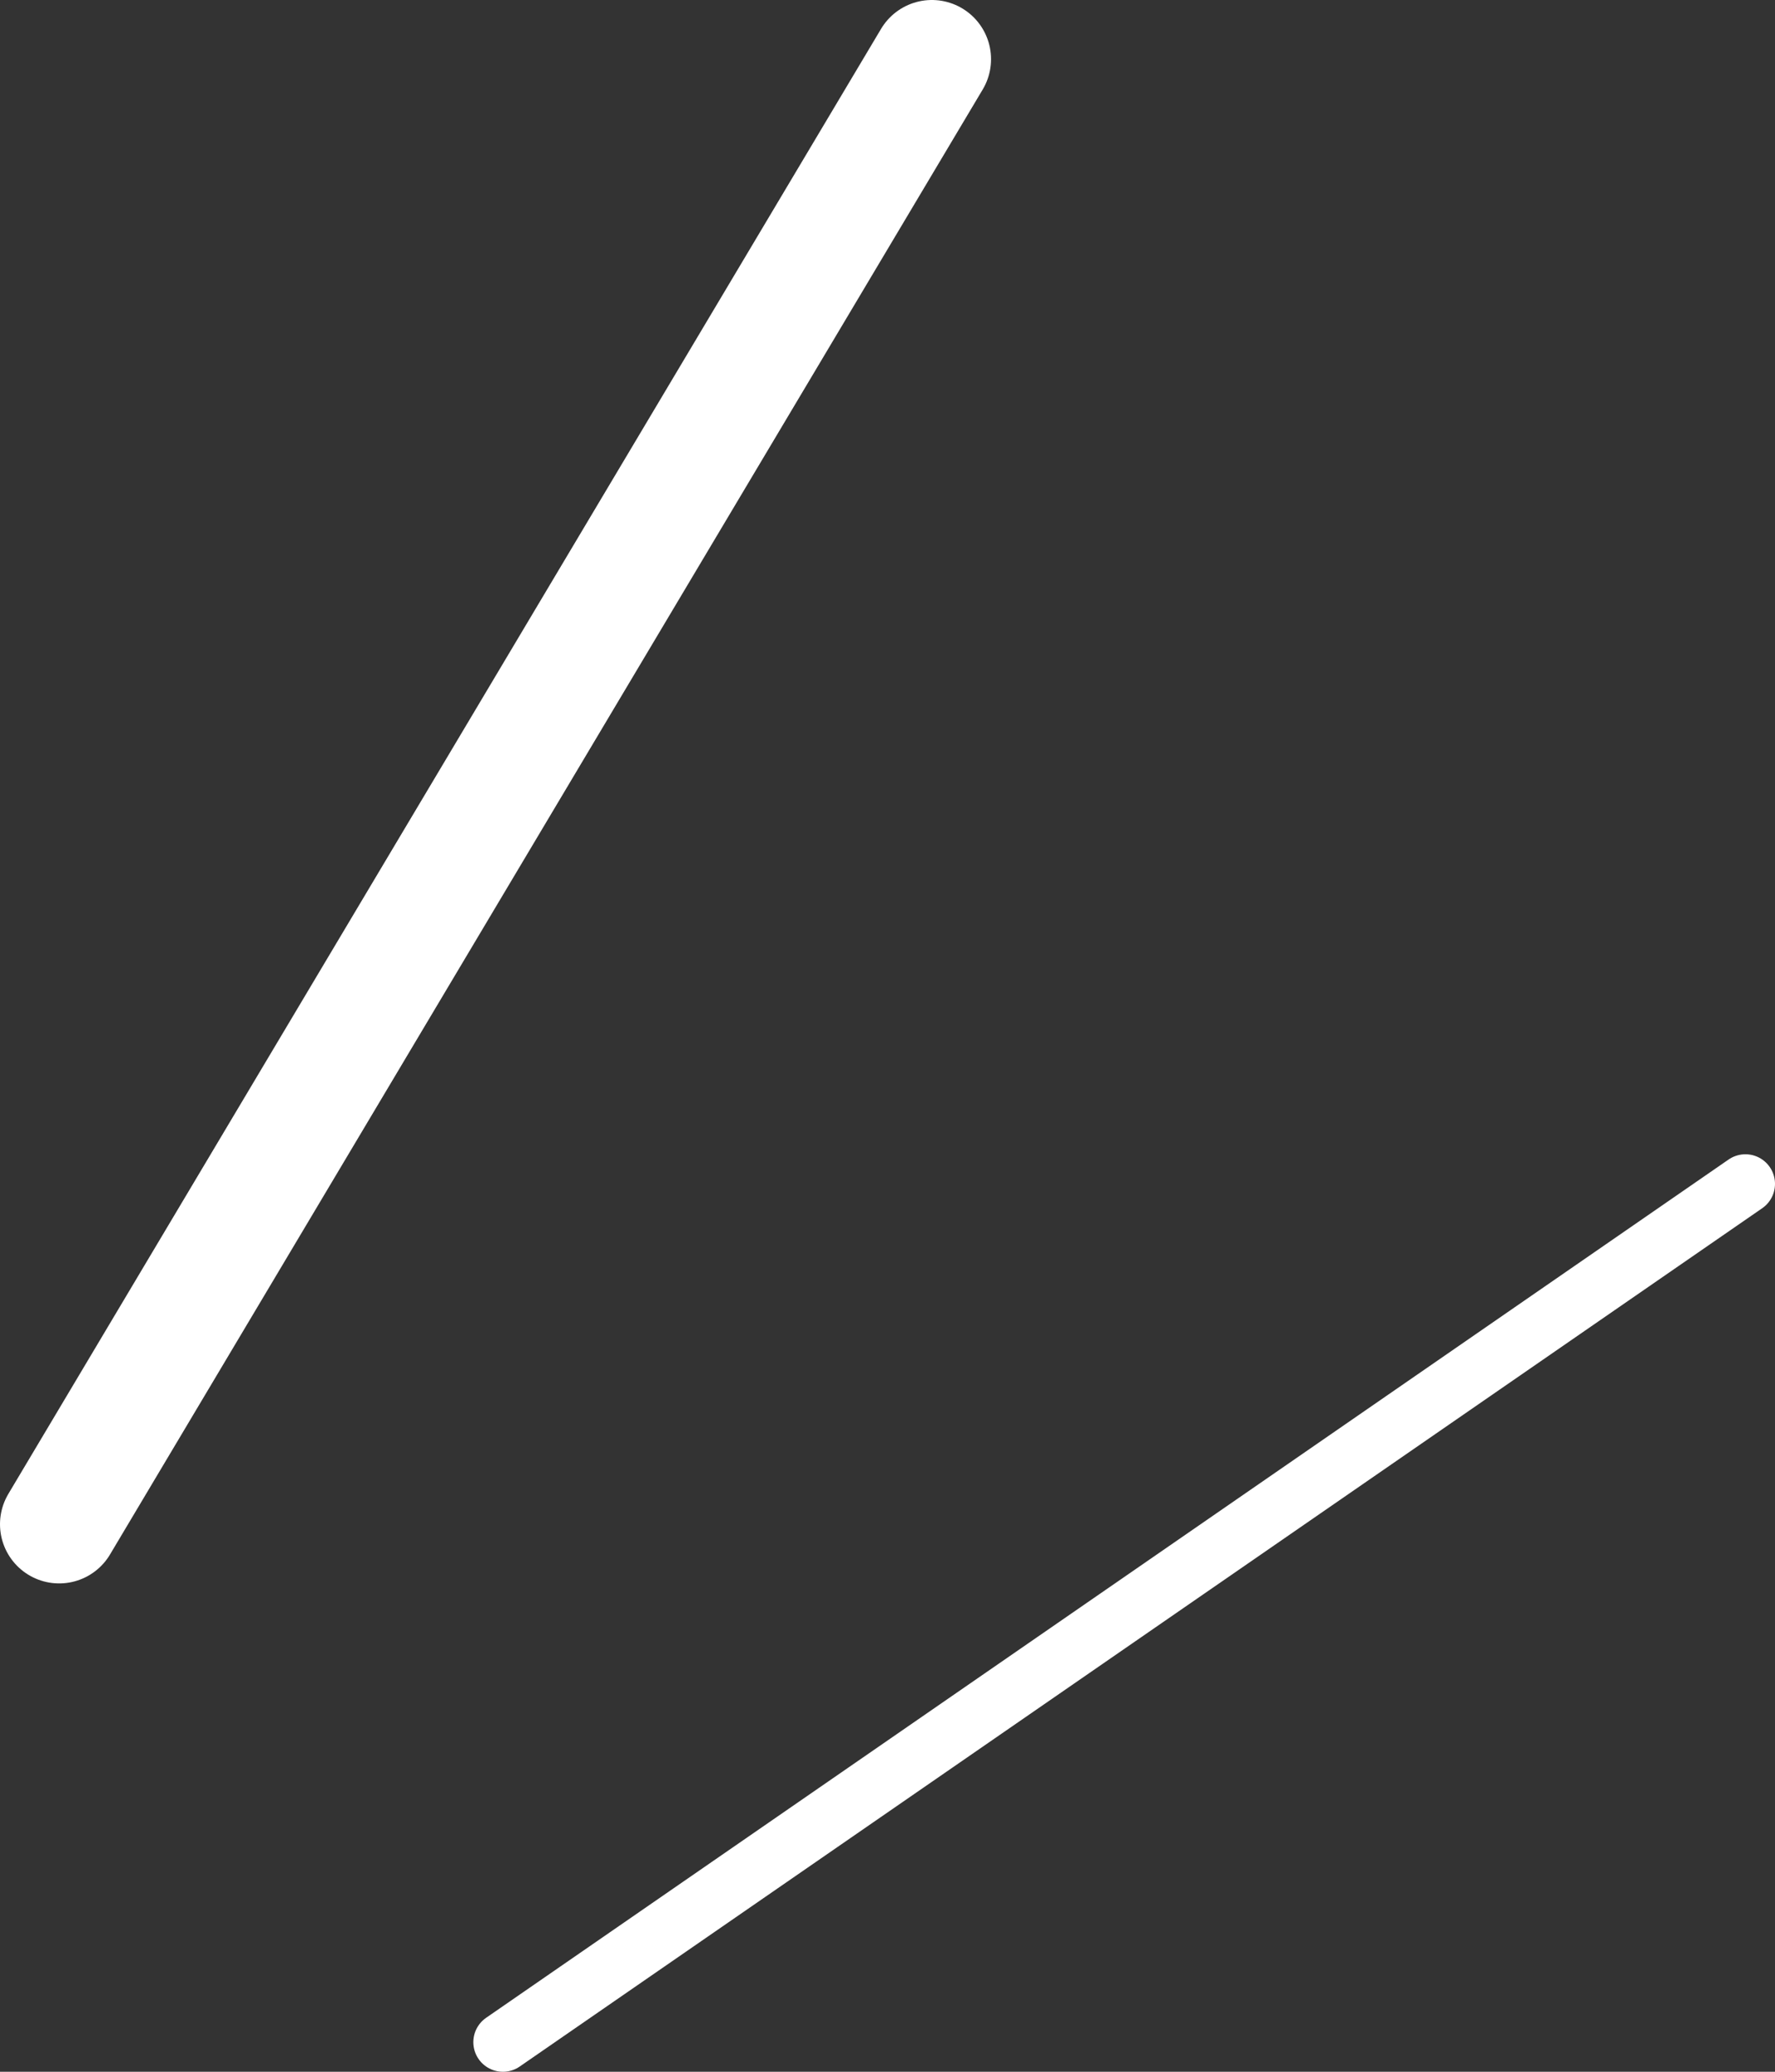
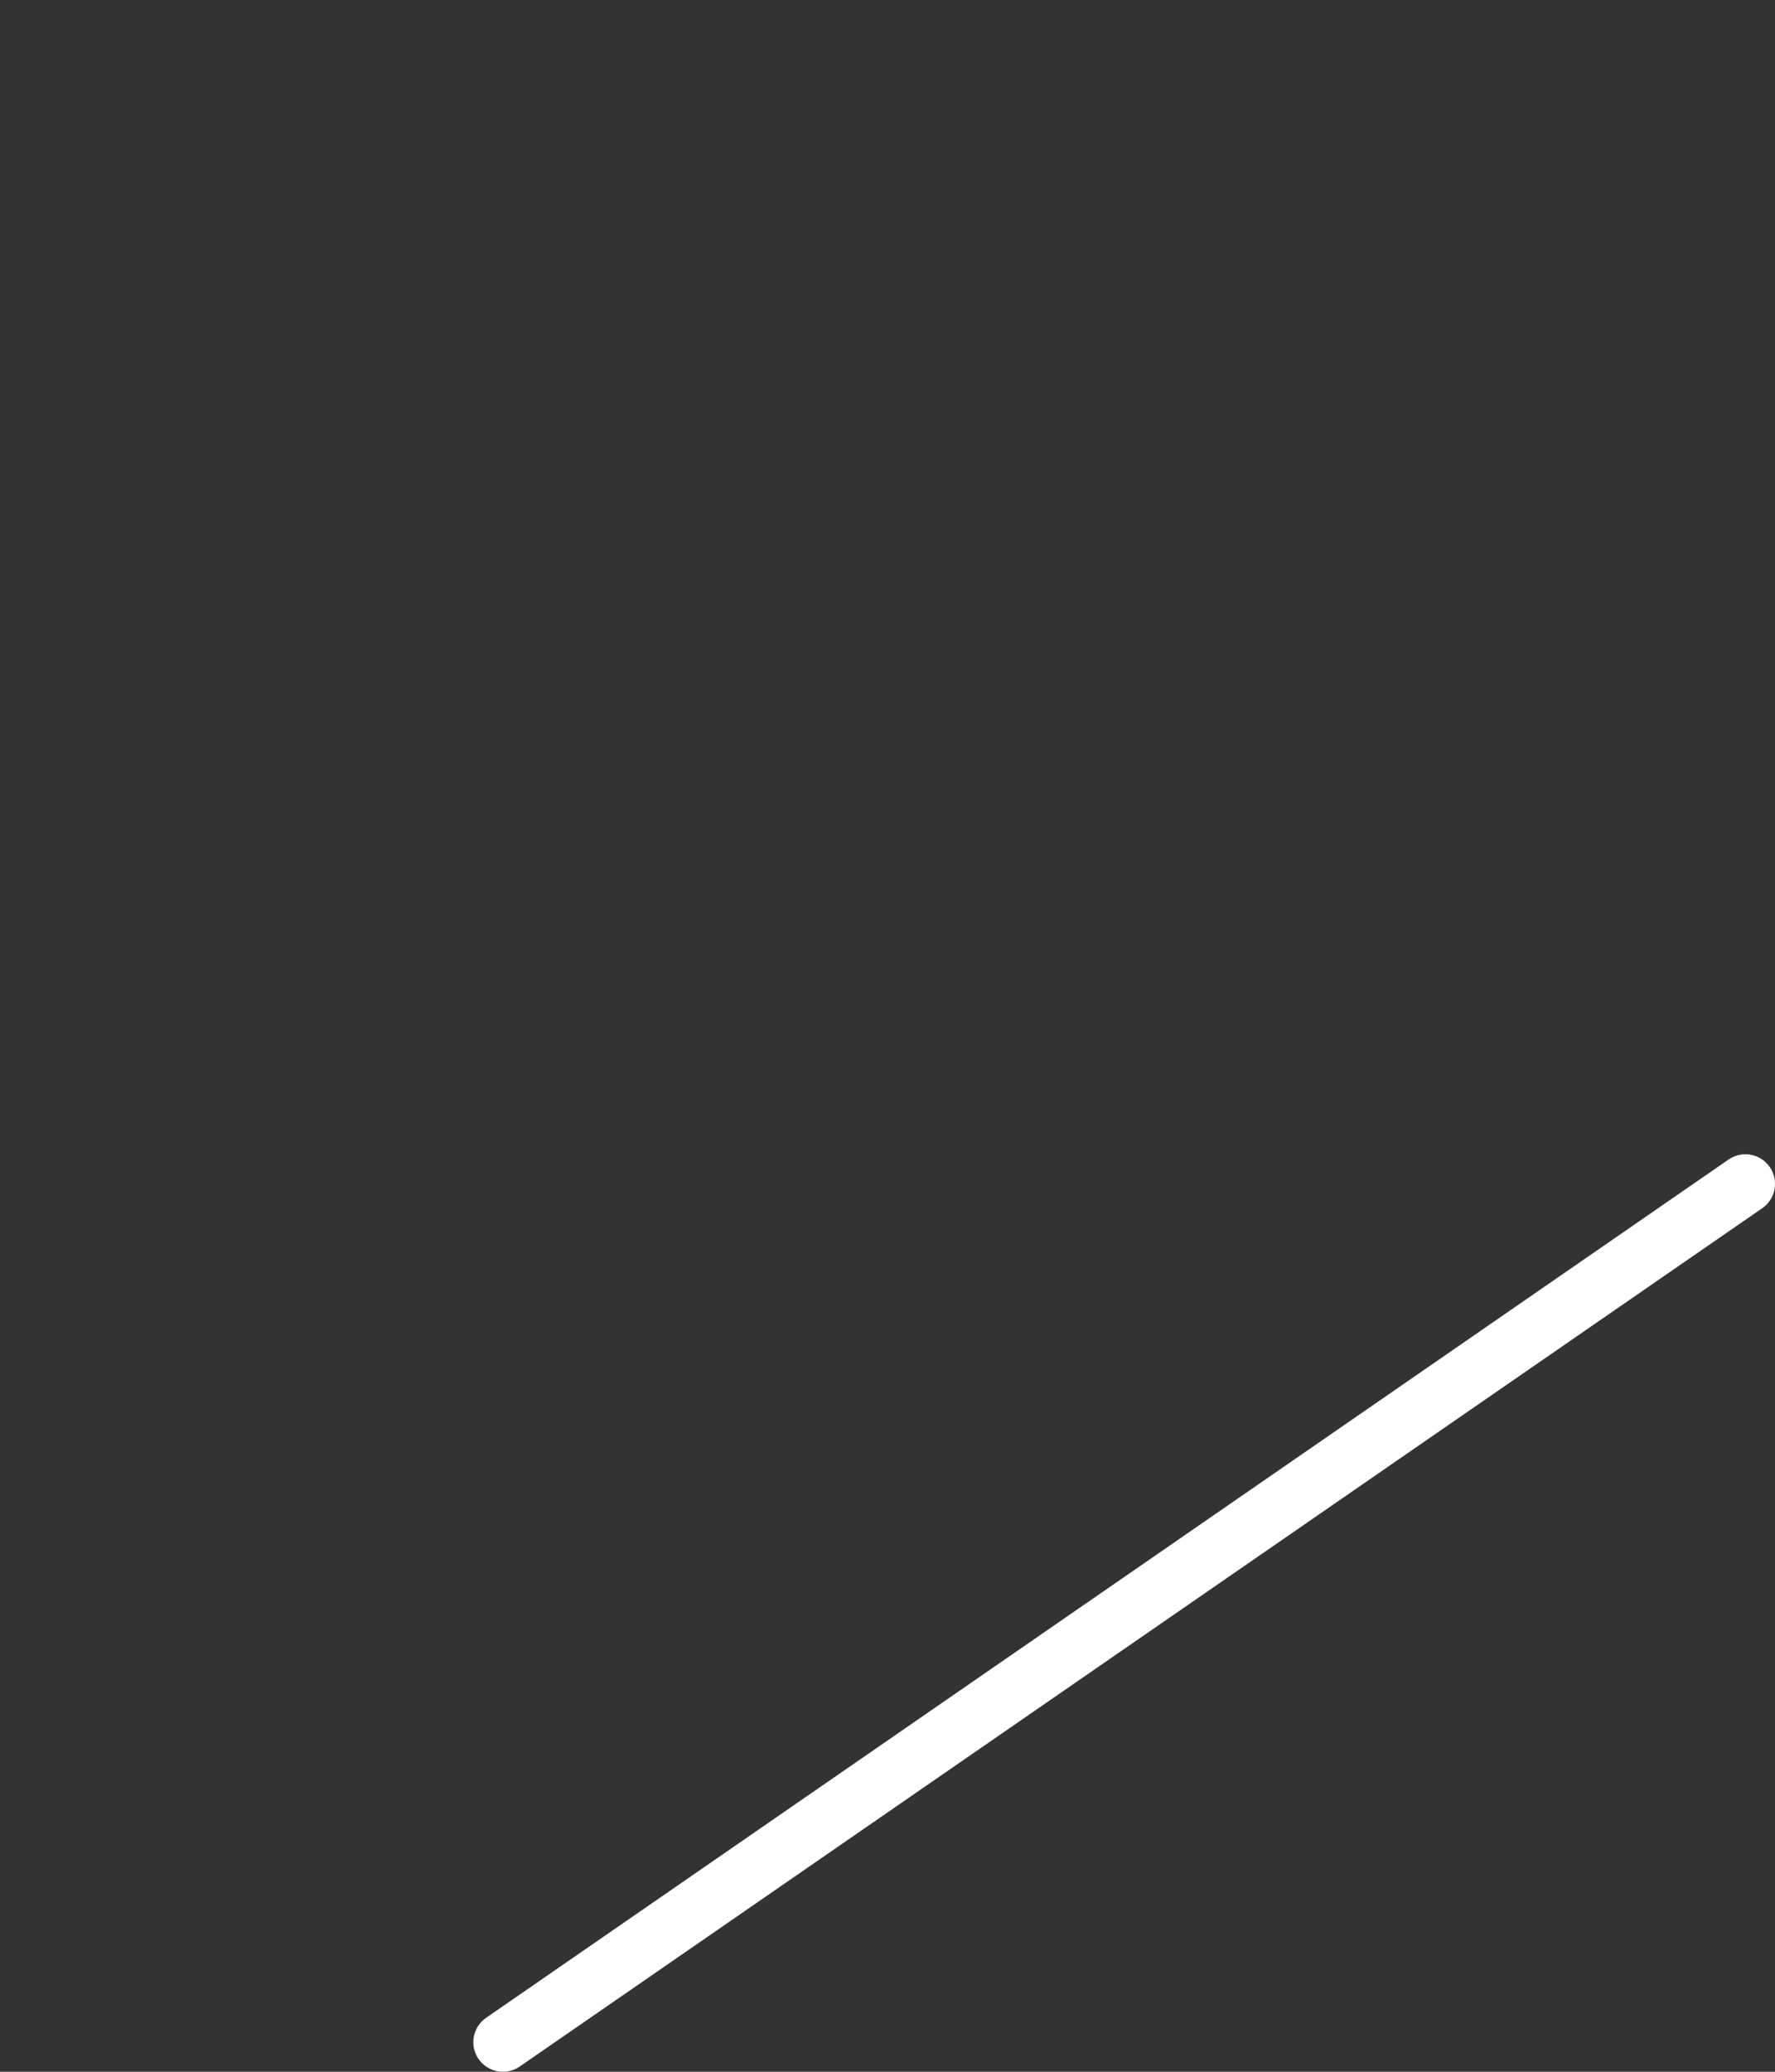
<svg xmlns="http://www.w3.org/2000/svg" width="60" height="70" viewBox="0 0 60 70" fill="none">
  <rect x="0" y="0" width="60" height="70" fill="#333333" stroke="none" />
-   <path d="M2 51.5L31.5 2" stroke="white" stroke-width="4" stroke-linecap="round" />
  <path d="M17 69L59 40" stroke="white" stroke-width="2" stroke-linecap="round" />
</svg>